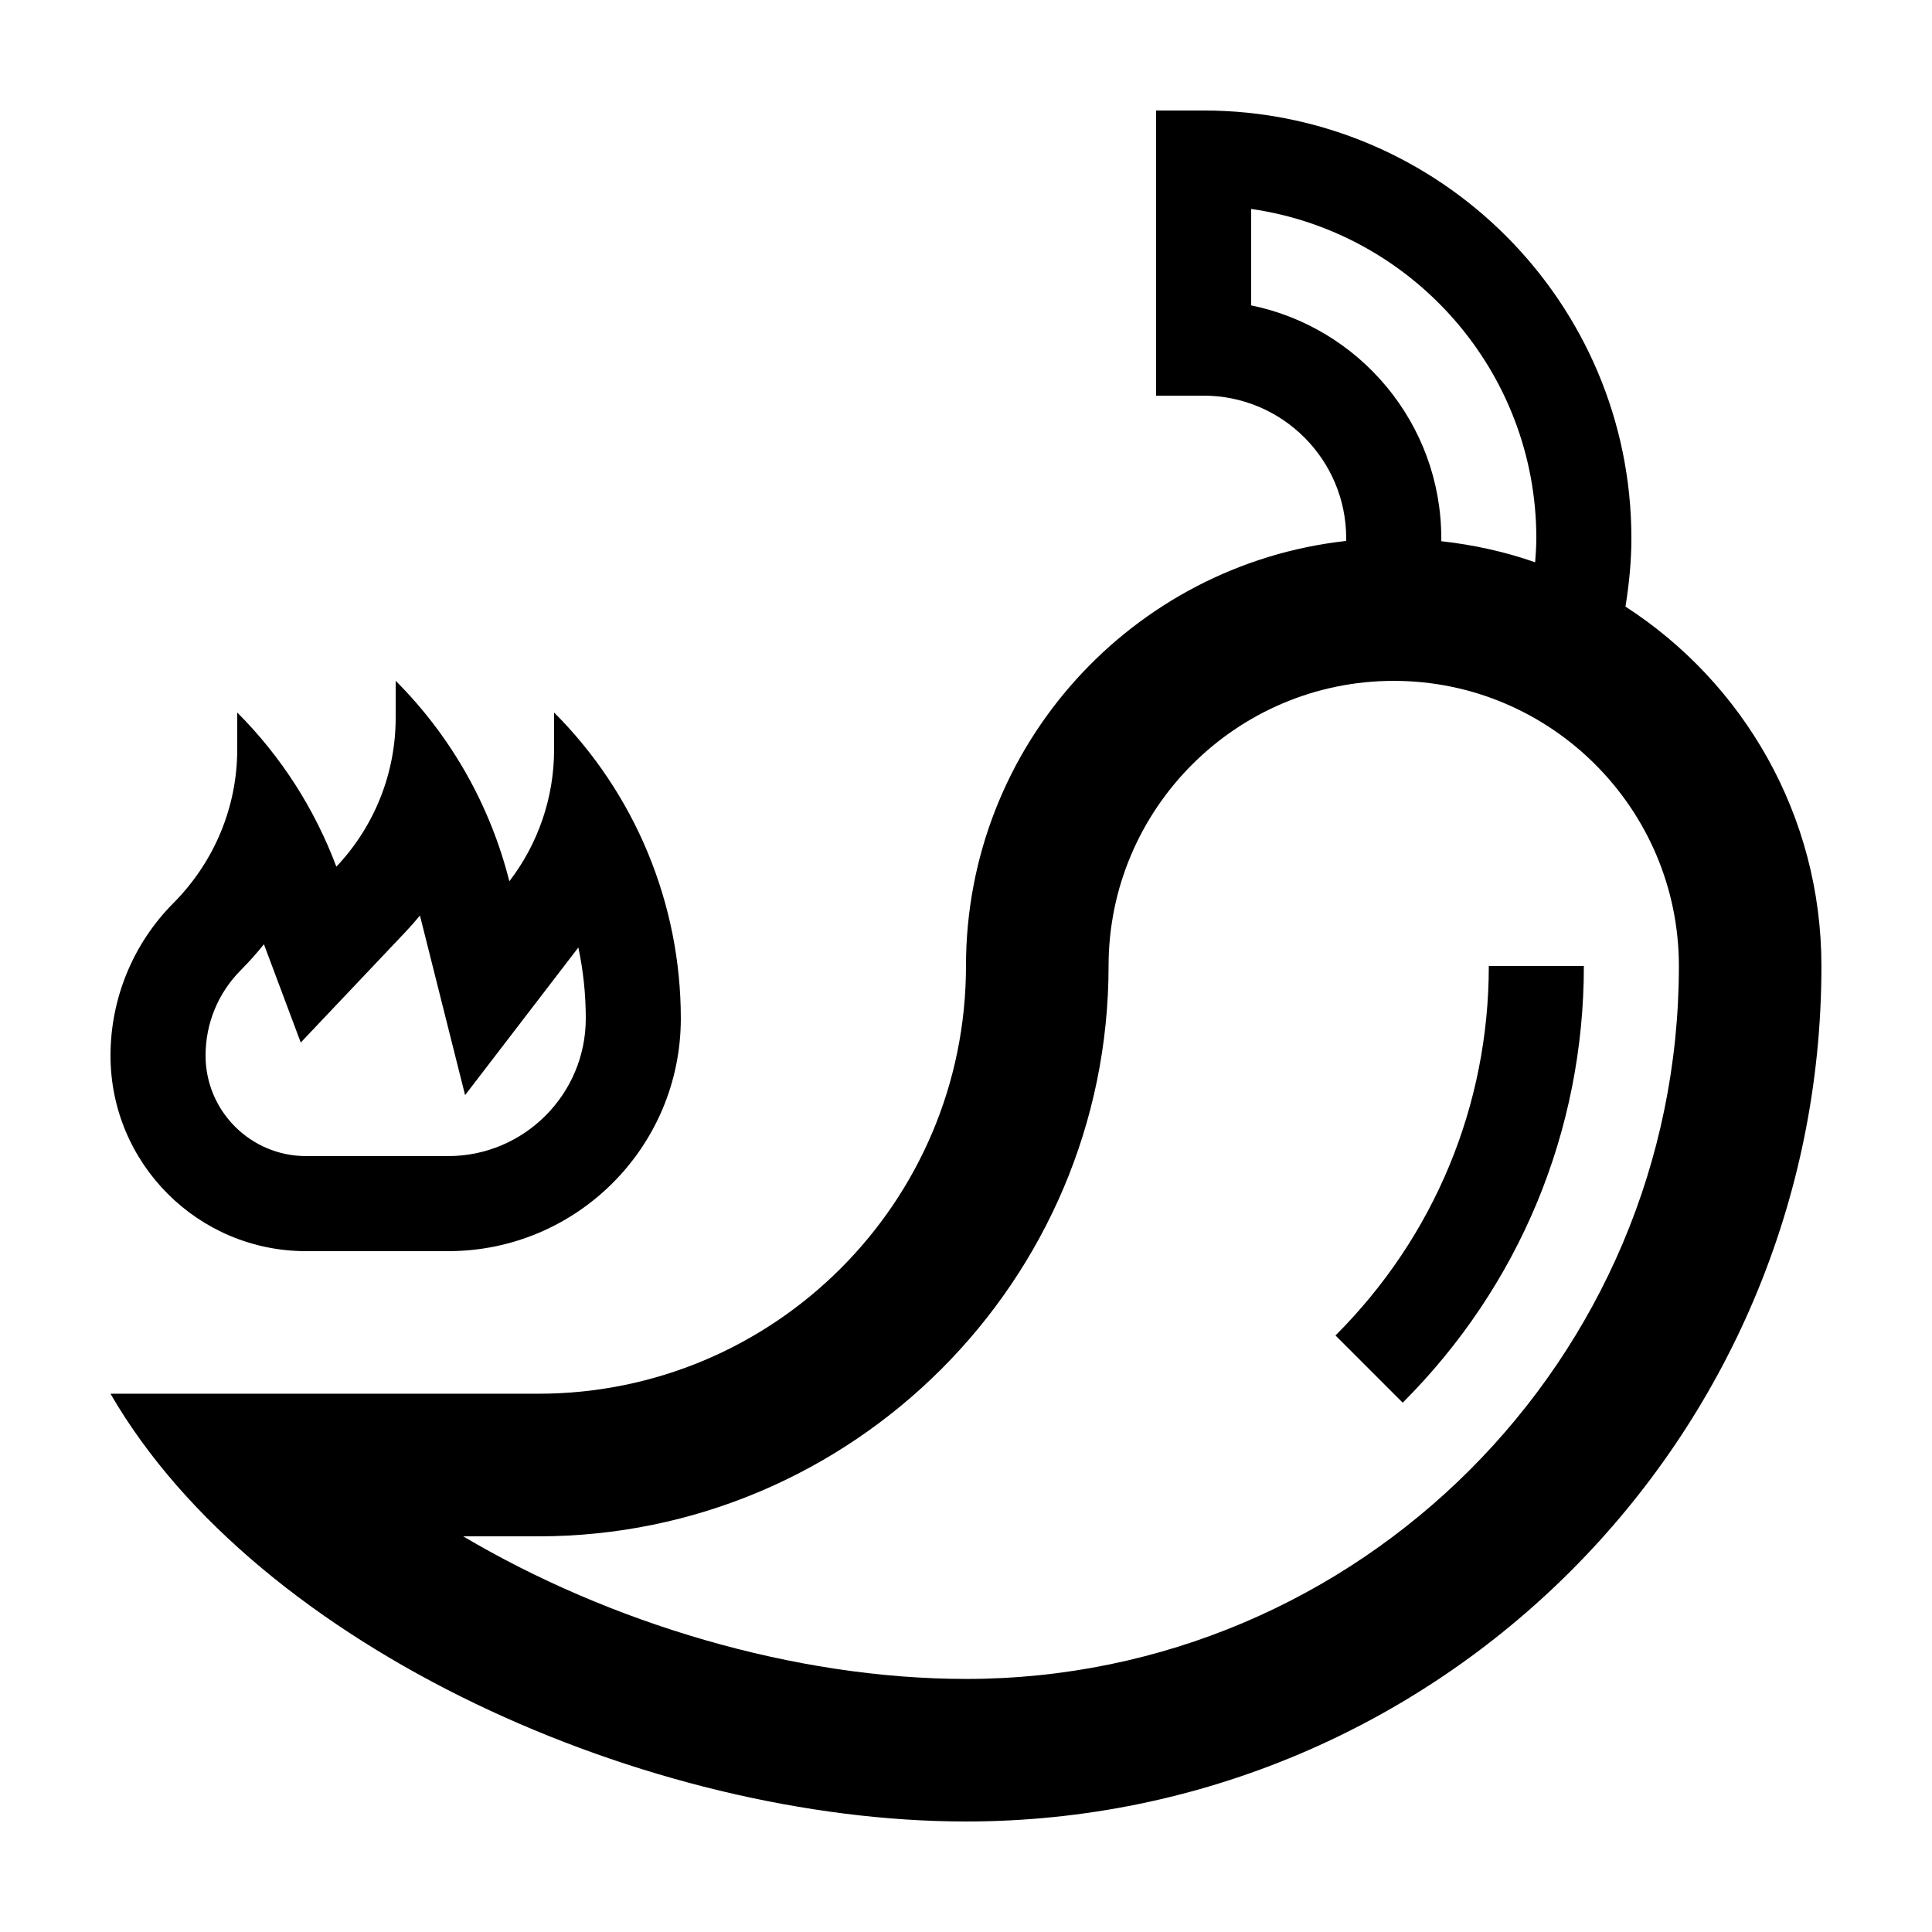
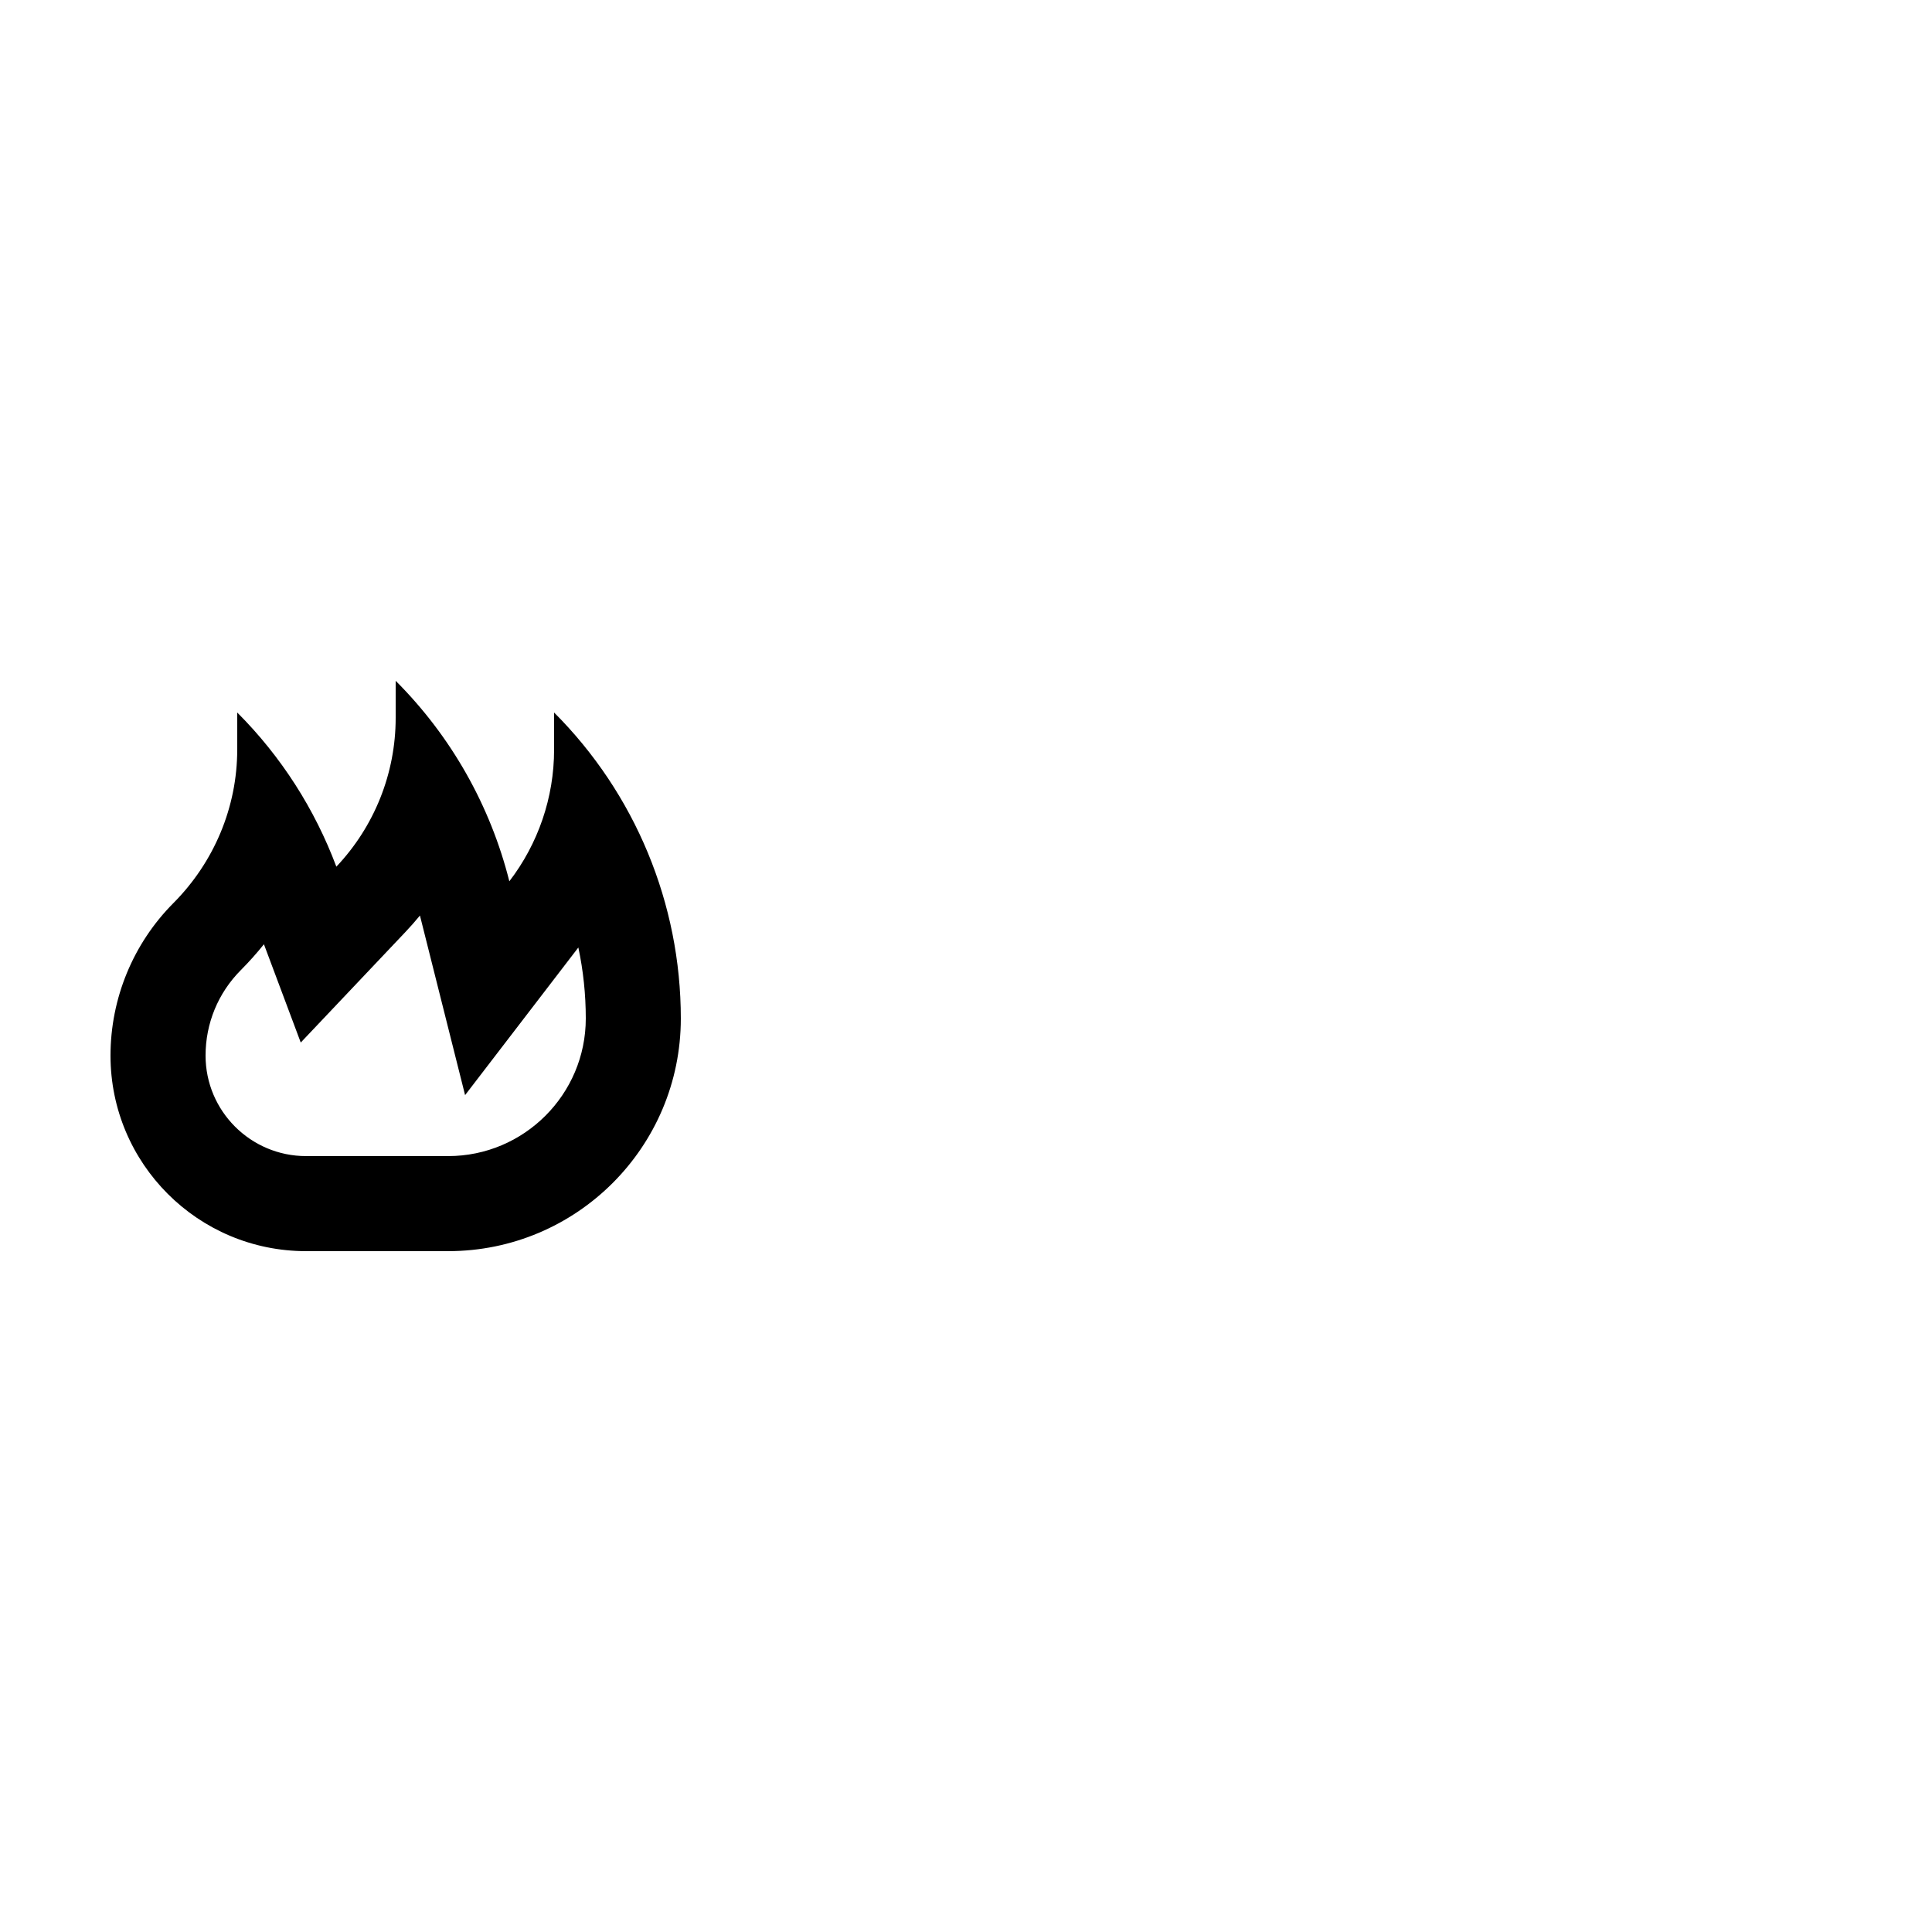
<svg xmlns="http://www.w3.org/2000/svg" fill="#000000" width="800px" height="800px" version="1.1" viewBox="144 144 512 512">
  <g>
-     <path d="m574.77 304.74c0.953-5.949 1.566-11.977 1.566-18.098 0-62.508-50.855-113.36-113.36-113.36h-12.598v75.57h12.594c20.836 0 37.785 16.949 37.785 37.785v0.715c-56.672 6.269-100.76 54.297-100.76 112.64 0 62.602-50.754 113.36-113.36 113.36h-113.36c39.207 67.746 142.81 113.36 226.71 113.36 125.21 0 226.71-101.5 226.71-226.71-0.004-39.965-20.703-75.074-51.949-95.258zm-99.195-79.809v-25.559c42.672 6.133 75.57 42.93 75.57 87.27 0 2.141-0.16 4.254-0.312 6.367-7.918-2.777-16.27-4.625-24.879-5.586v-0.781c0-30.414-21.672-55.855-50.379-61.711zm-75.57 364c-45.48 0-94.531-14.852-133.25-37.785h19.887c83.34 0 151.14-67.801 151.14-151.14 0-41.672 33.902-75.57 75.57-75.57 41.672 0 75.57 33.902 75.57 75.57 0 104.18-84.75 188.93-188.93 188.93z" />
-     <path d="m497.92 497.91 17.809 17.816c30.961-30.957 48.012-72.062 48.012-115.73h-25.191c0 36.941-14.43 71.715-40.629 97.914z" />
    <path d="m290.84 332.82v9.84c0 12.688-4.219 24.934-11.859 34.891-5.016-19.941-15.344-38.348-30.125-53.129v9.84c0 14.688-5.648 28.777-15.719 39.414-5.691-15.191-14.574-29.16-26.27-40.855v9.84c0 15.254-6.137 29.832-16.898 40.648-10.684 10.734-16.684 25.277-16.684 40.438 0 28.621 23.199 51.82 51.82 51.82h37.66c34.059 0 61.66-27.605 61.66-61.66 0-30.41-12.078-59.582-33.586-81.086zm-92.363 90.926c0-8.555 3.324-16.609 9.359-22.672 2.176-2.188 4.211-4.469 6.109-6.836l9.758 26.043 27.727-29.281c1.34-1.414 2.629-2.875 3.859-4.375l11.965 47.594 30.012-39.121c1.305 6.117 1.973 12.41 1.973 18.809 0 20.109-16.359 36.469-36.473 36.469h-37.66c-14.684 0-26.629-11.945-26.629-26.629z" />
  </g>
</svg>